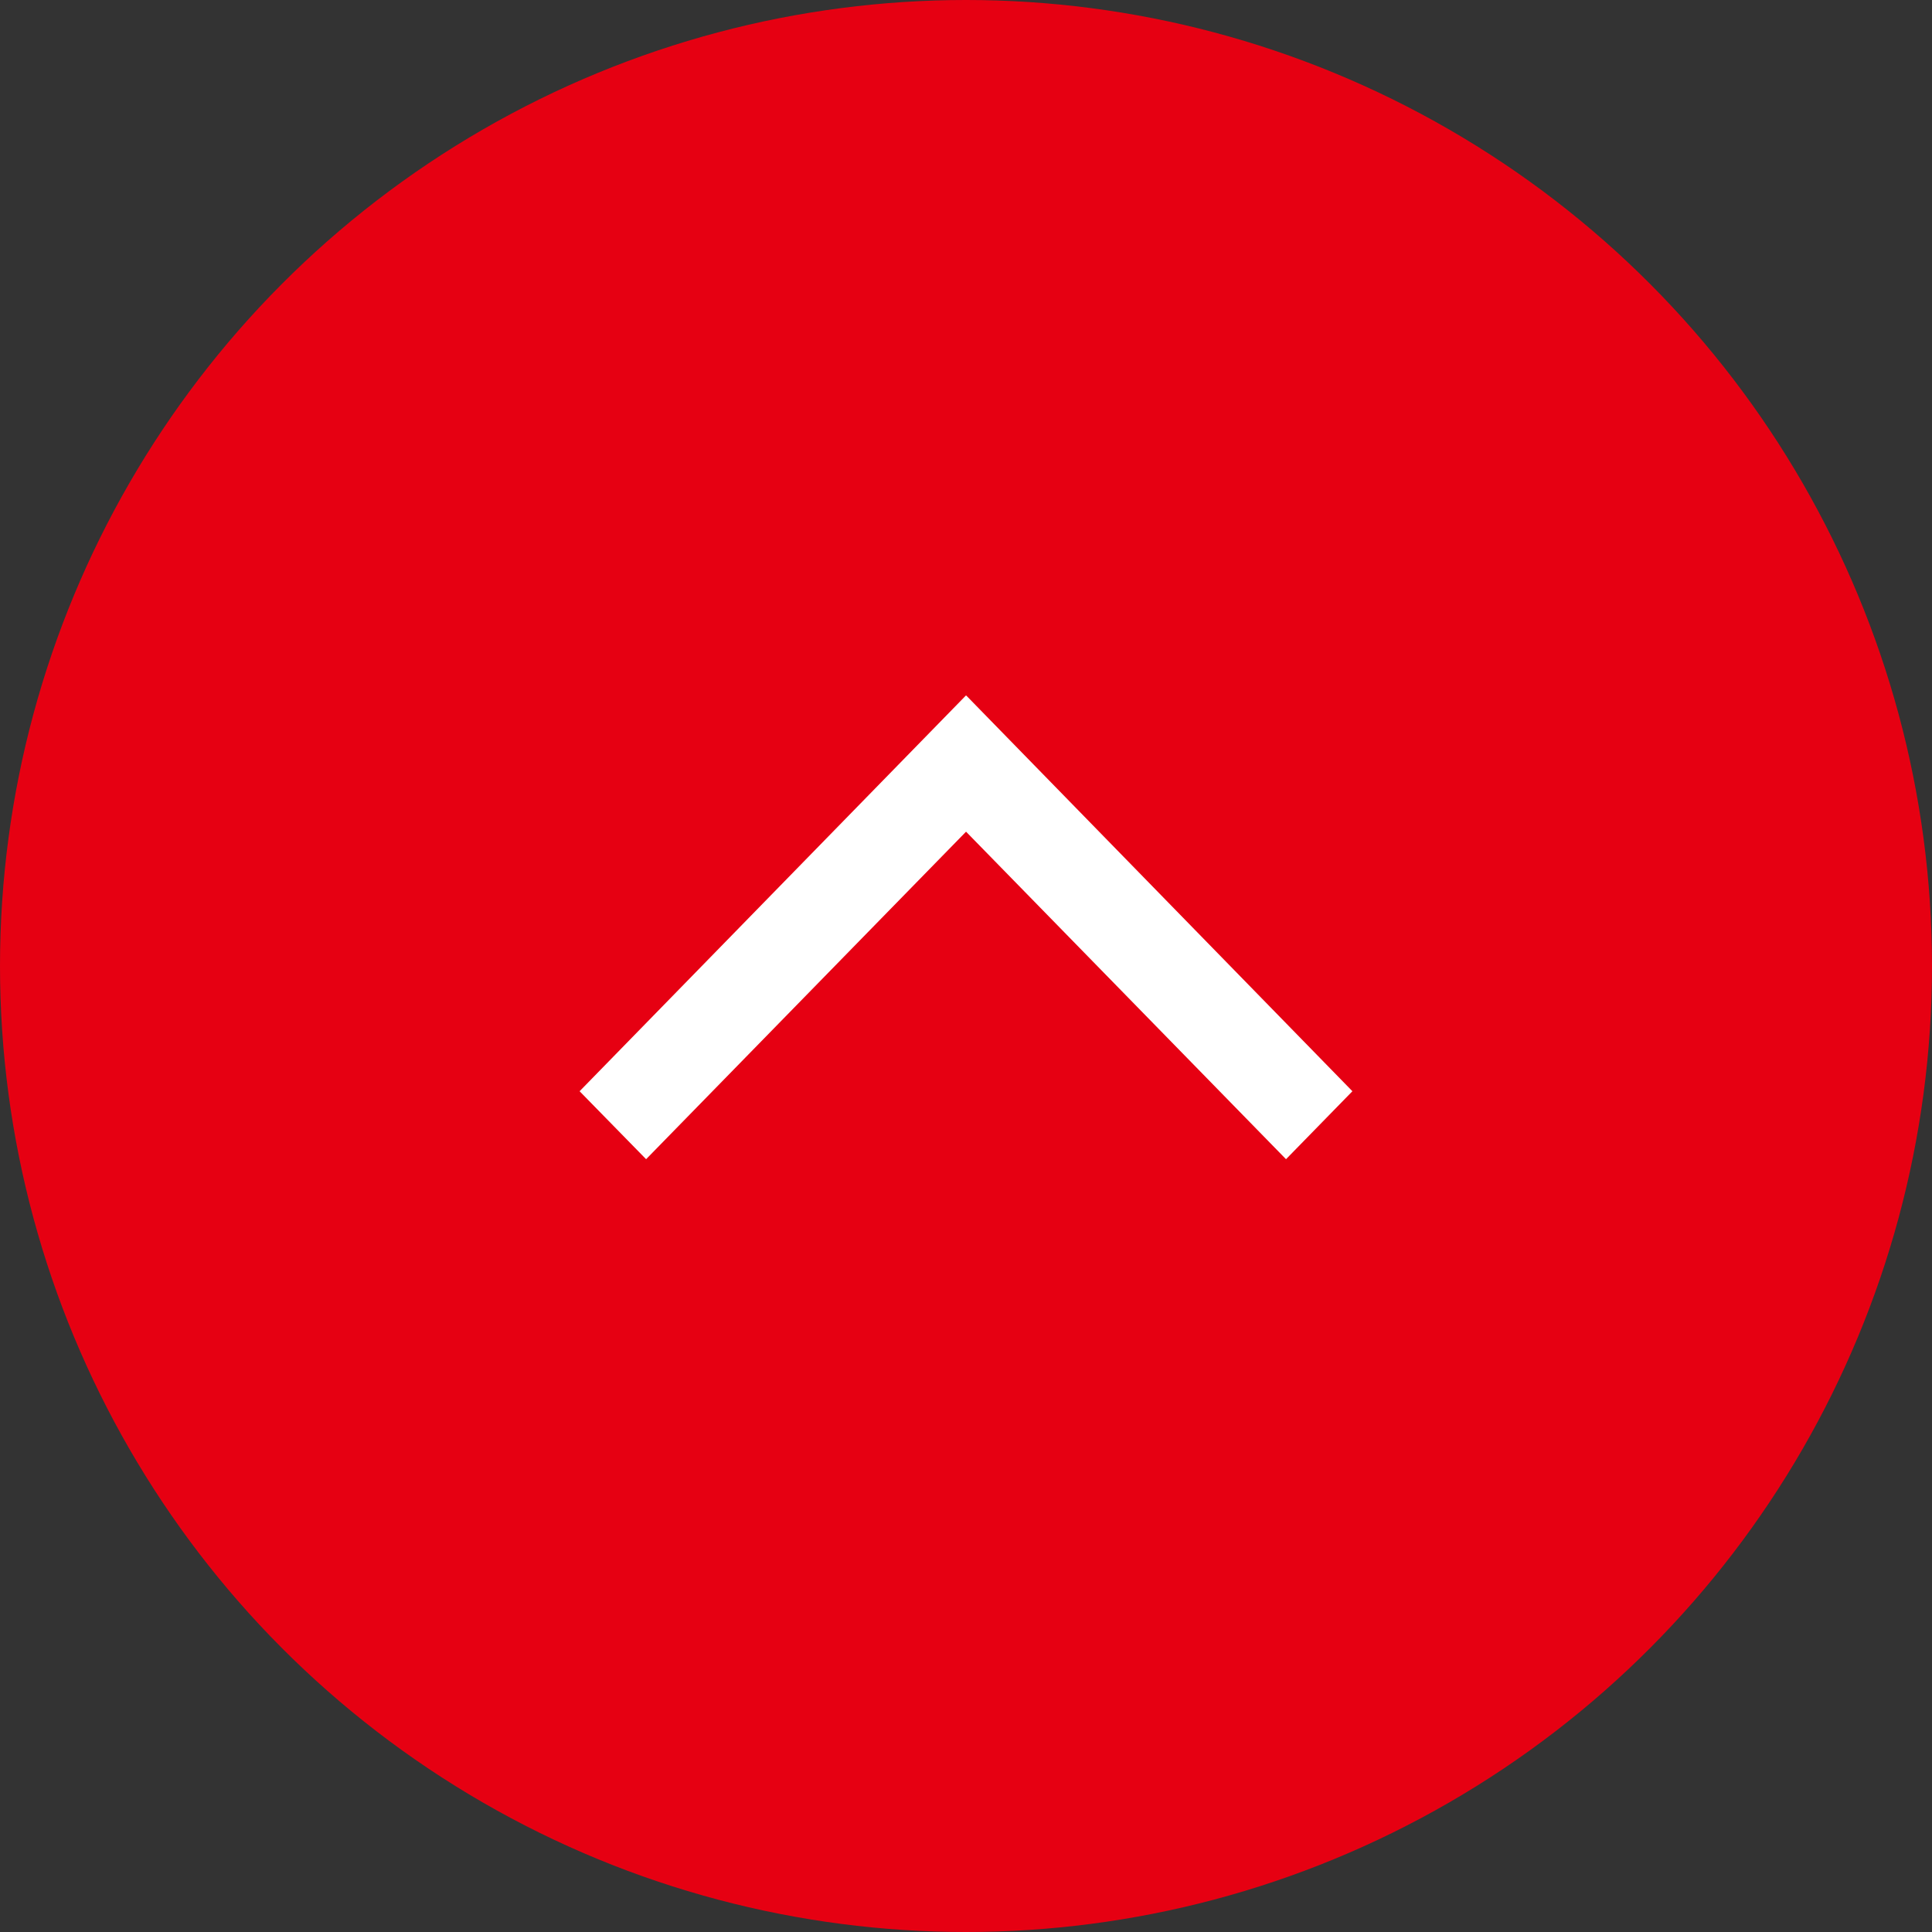
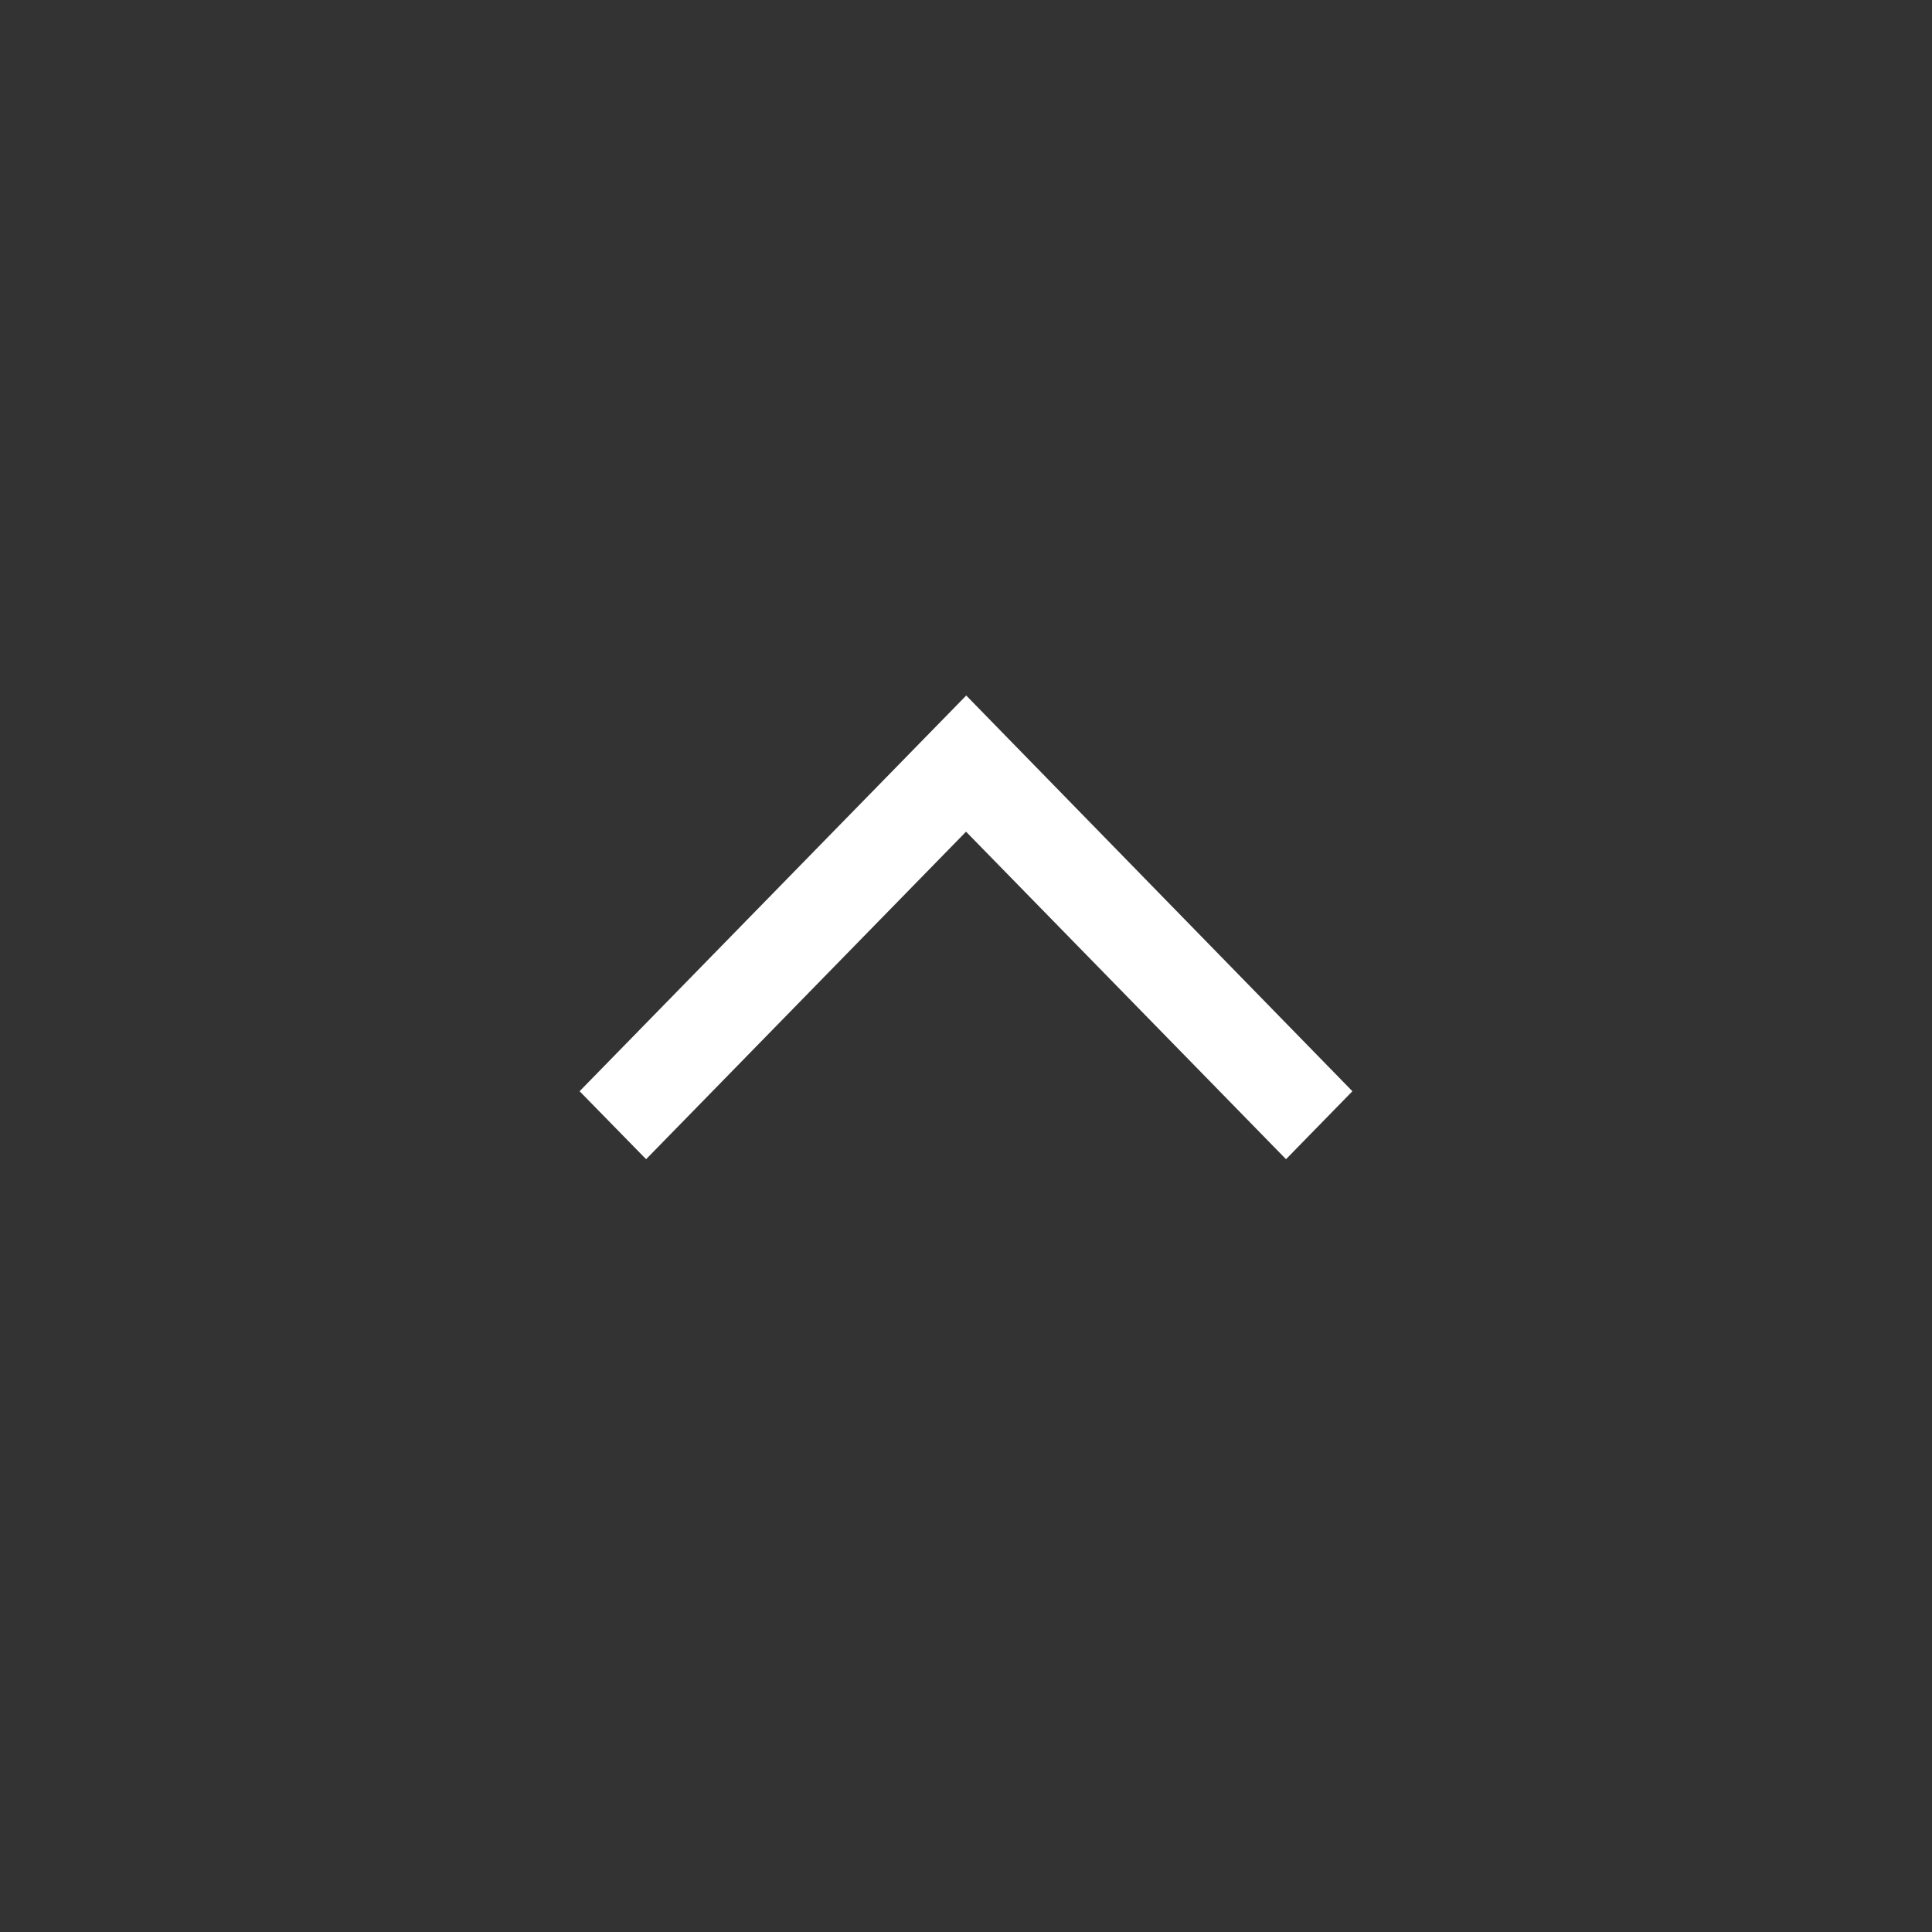
<svg xmlns="http://www.w3.org/2000/svg" width="50" height="50" viewBox="0 0 50 50" fill="none">
  <rect x="0" y="0" width="50" height="50" fill="#333333" stroke="none" />
-   <circle cx="25" cy="25" r="25" fill="#E60012" />
-   <path d="M35 28.241L25.006 18L25.001 18.005L24.997 18L15 28.241L16.721 30L25.001 21.524L33.282 30L35 28.241Z" fill="white" />
+   <path d="M35 28.241L25.006 18L25.001 18.005L15 28.241L16.721 30L25.001 21.524L33.282 30L35 28.241Z" fill="white" />
</svg>